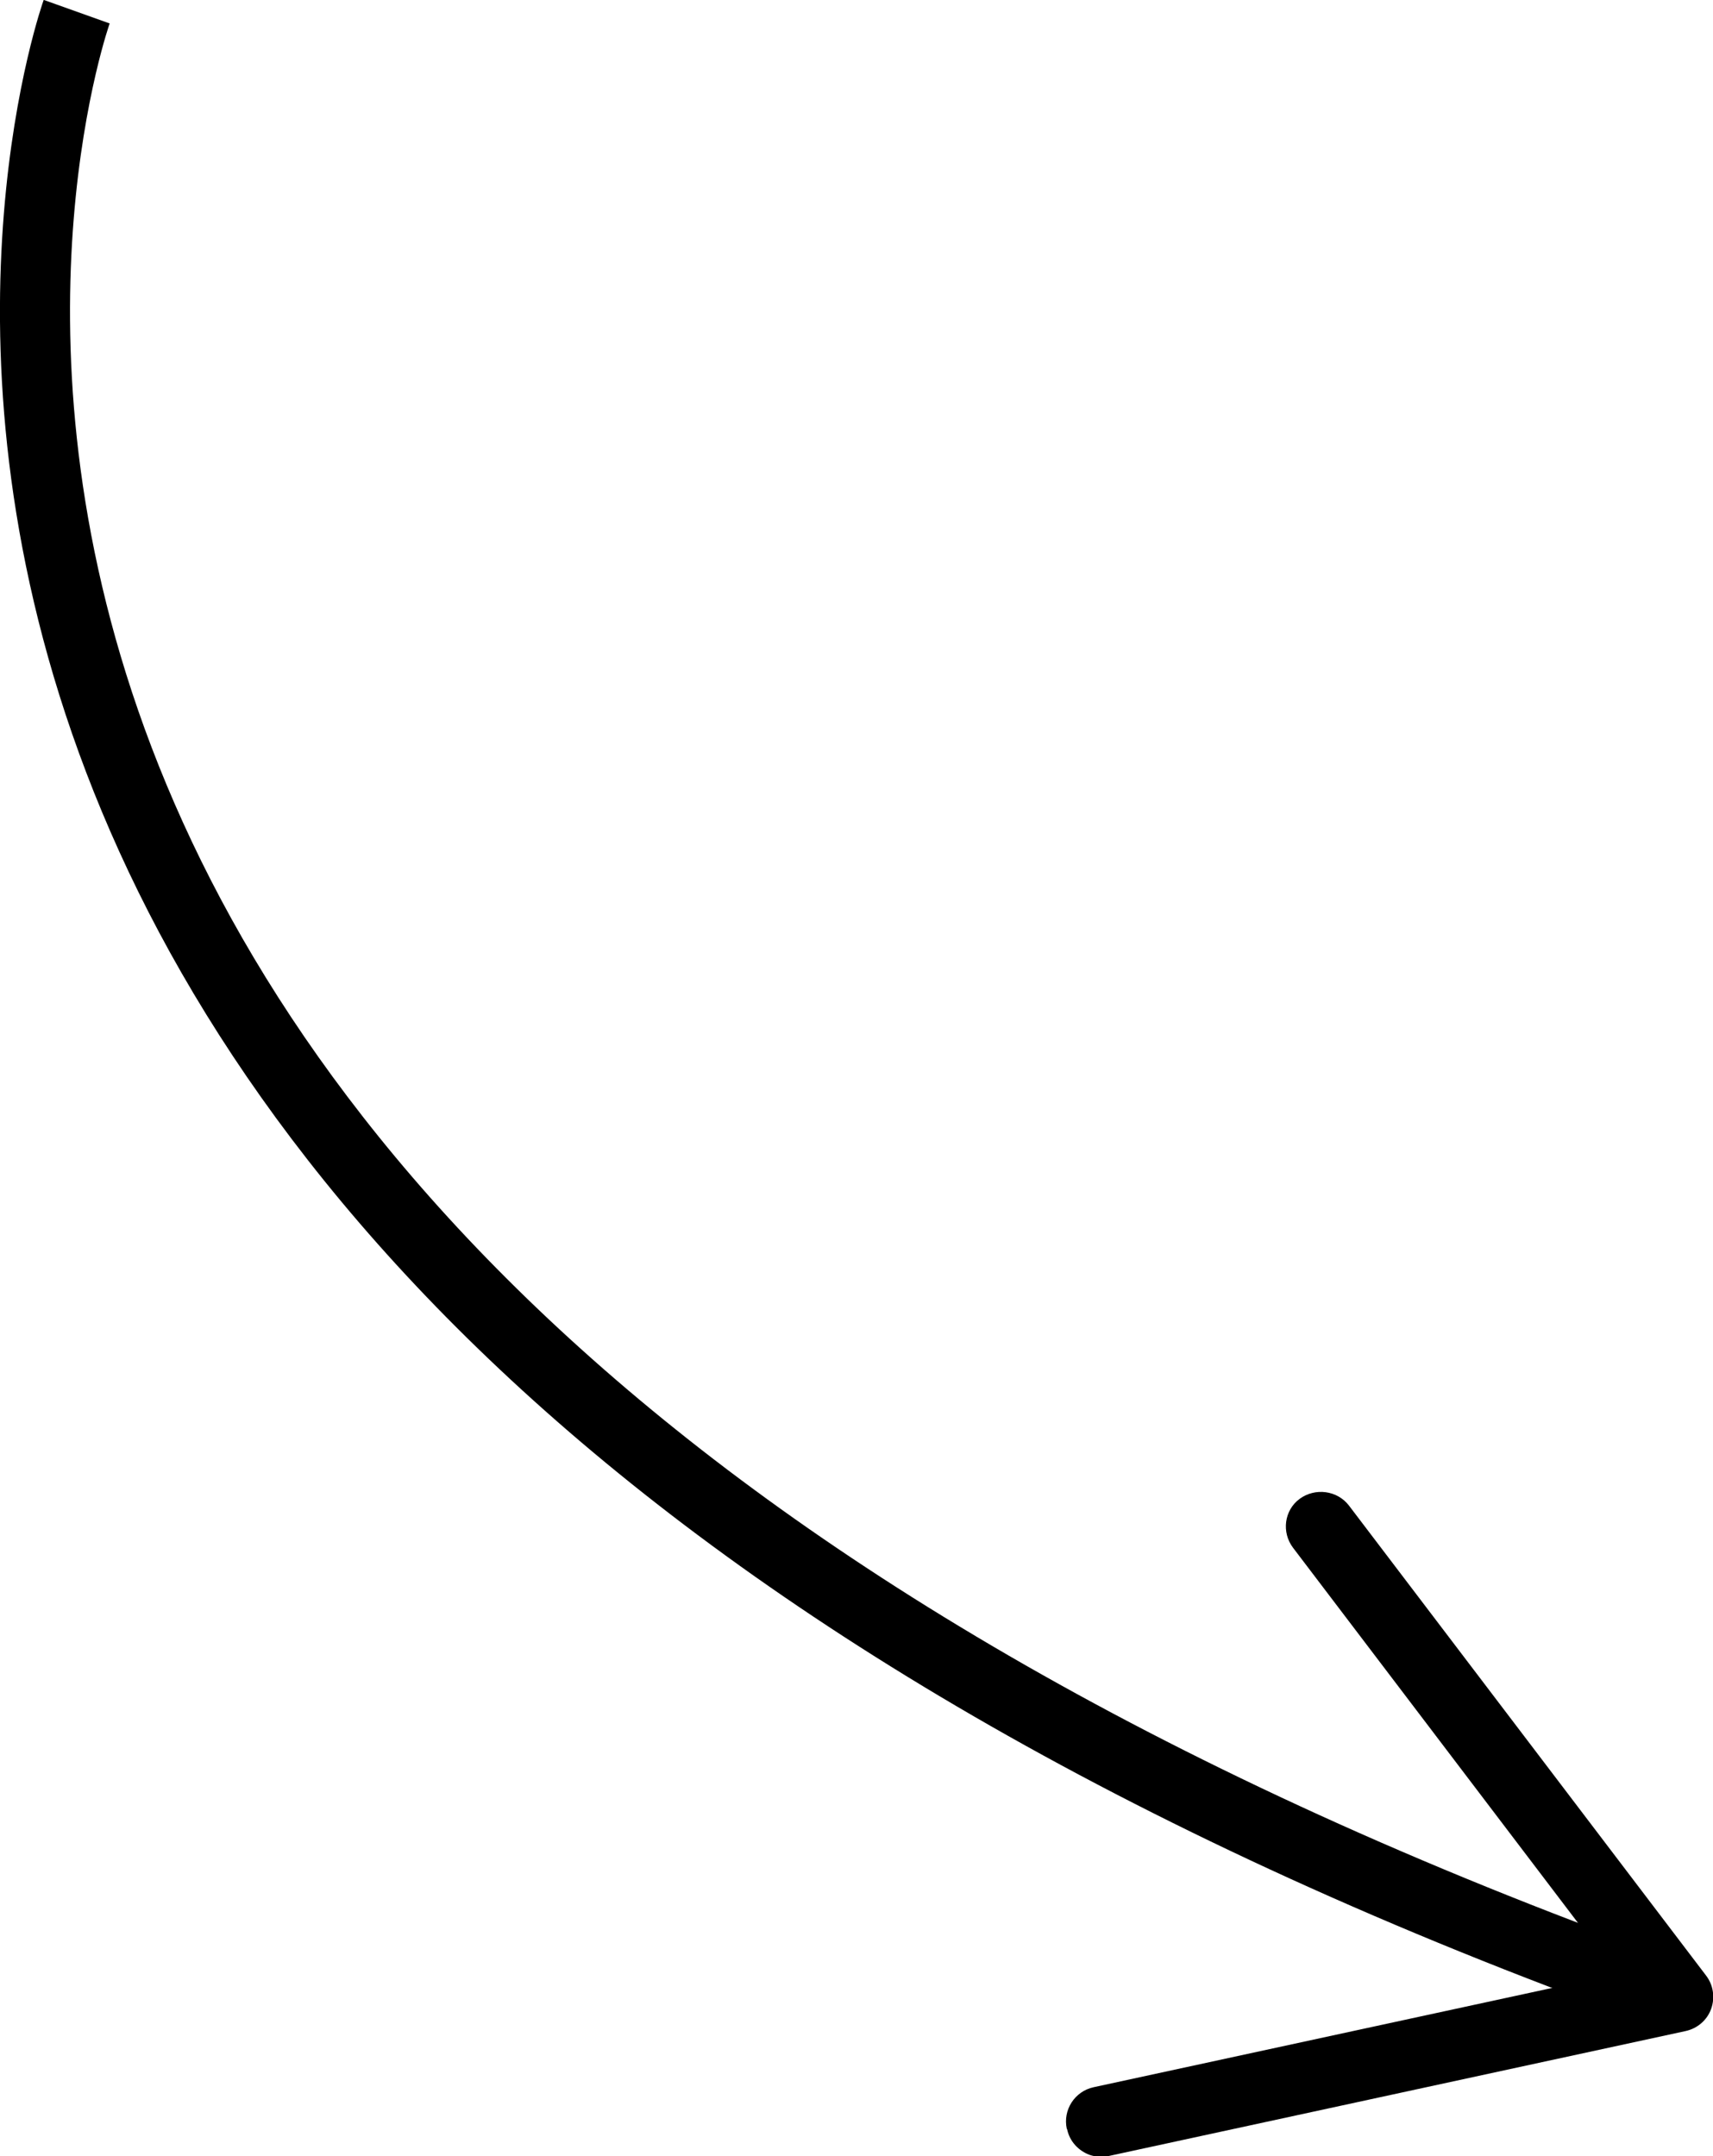
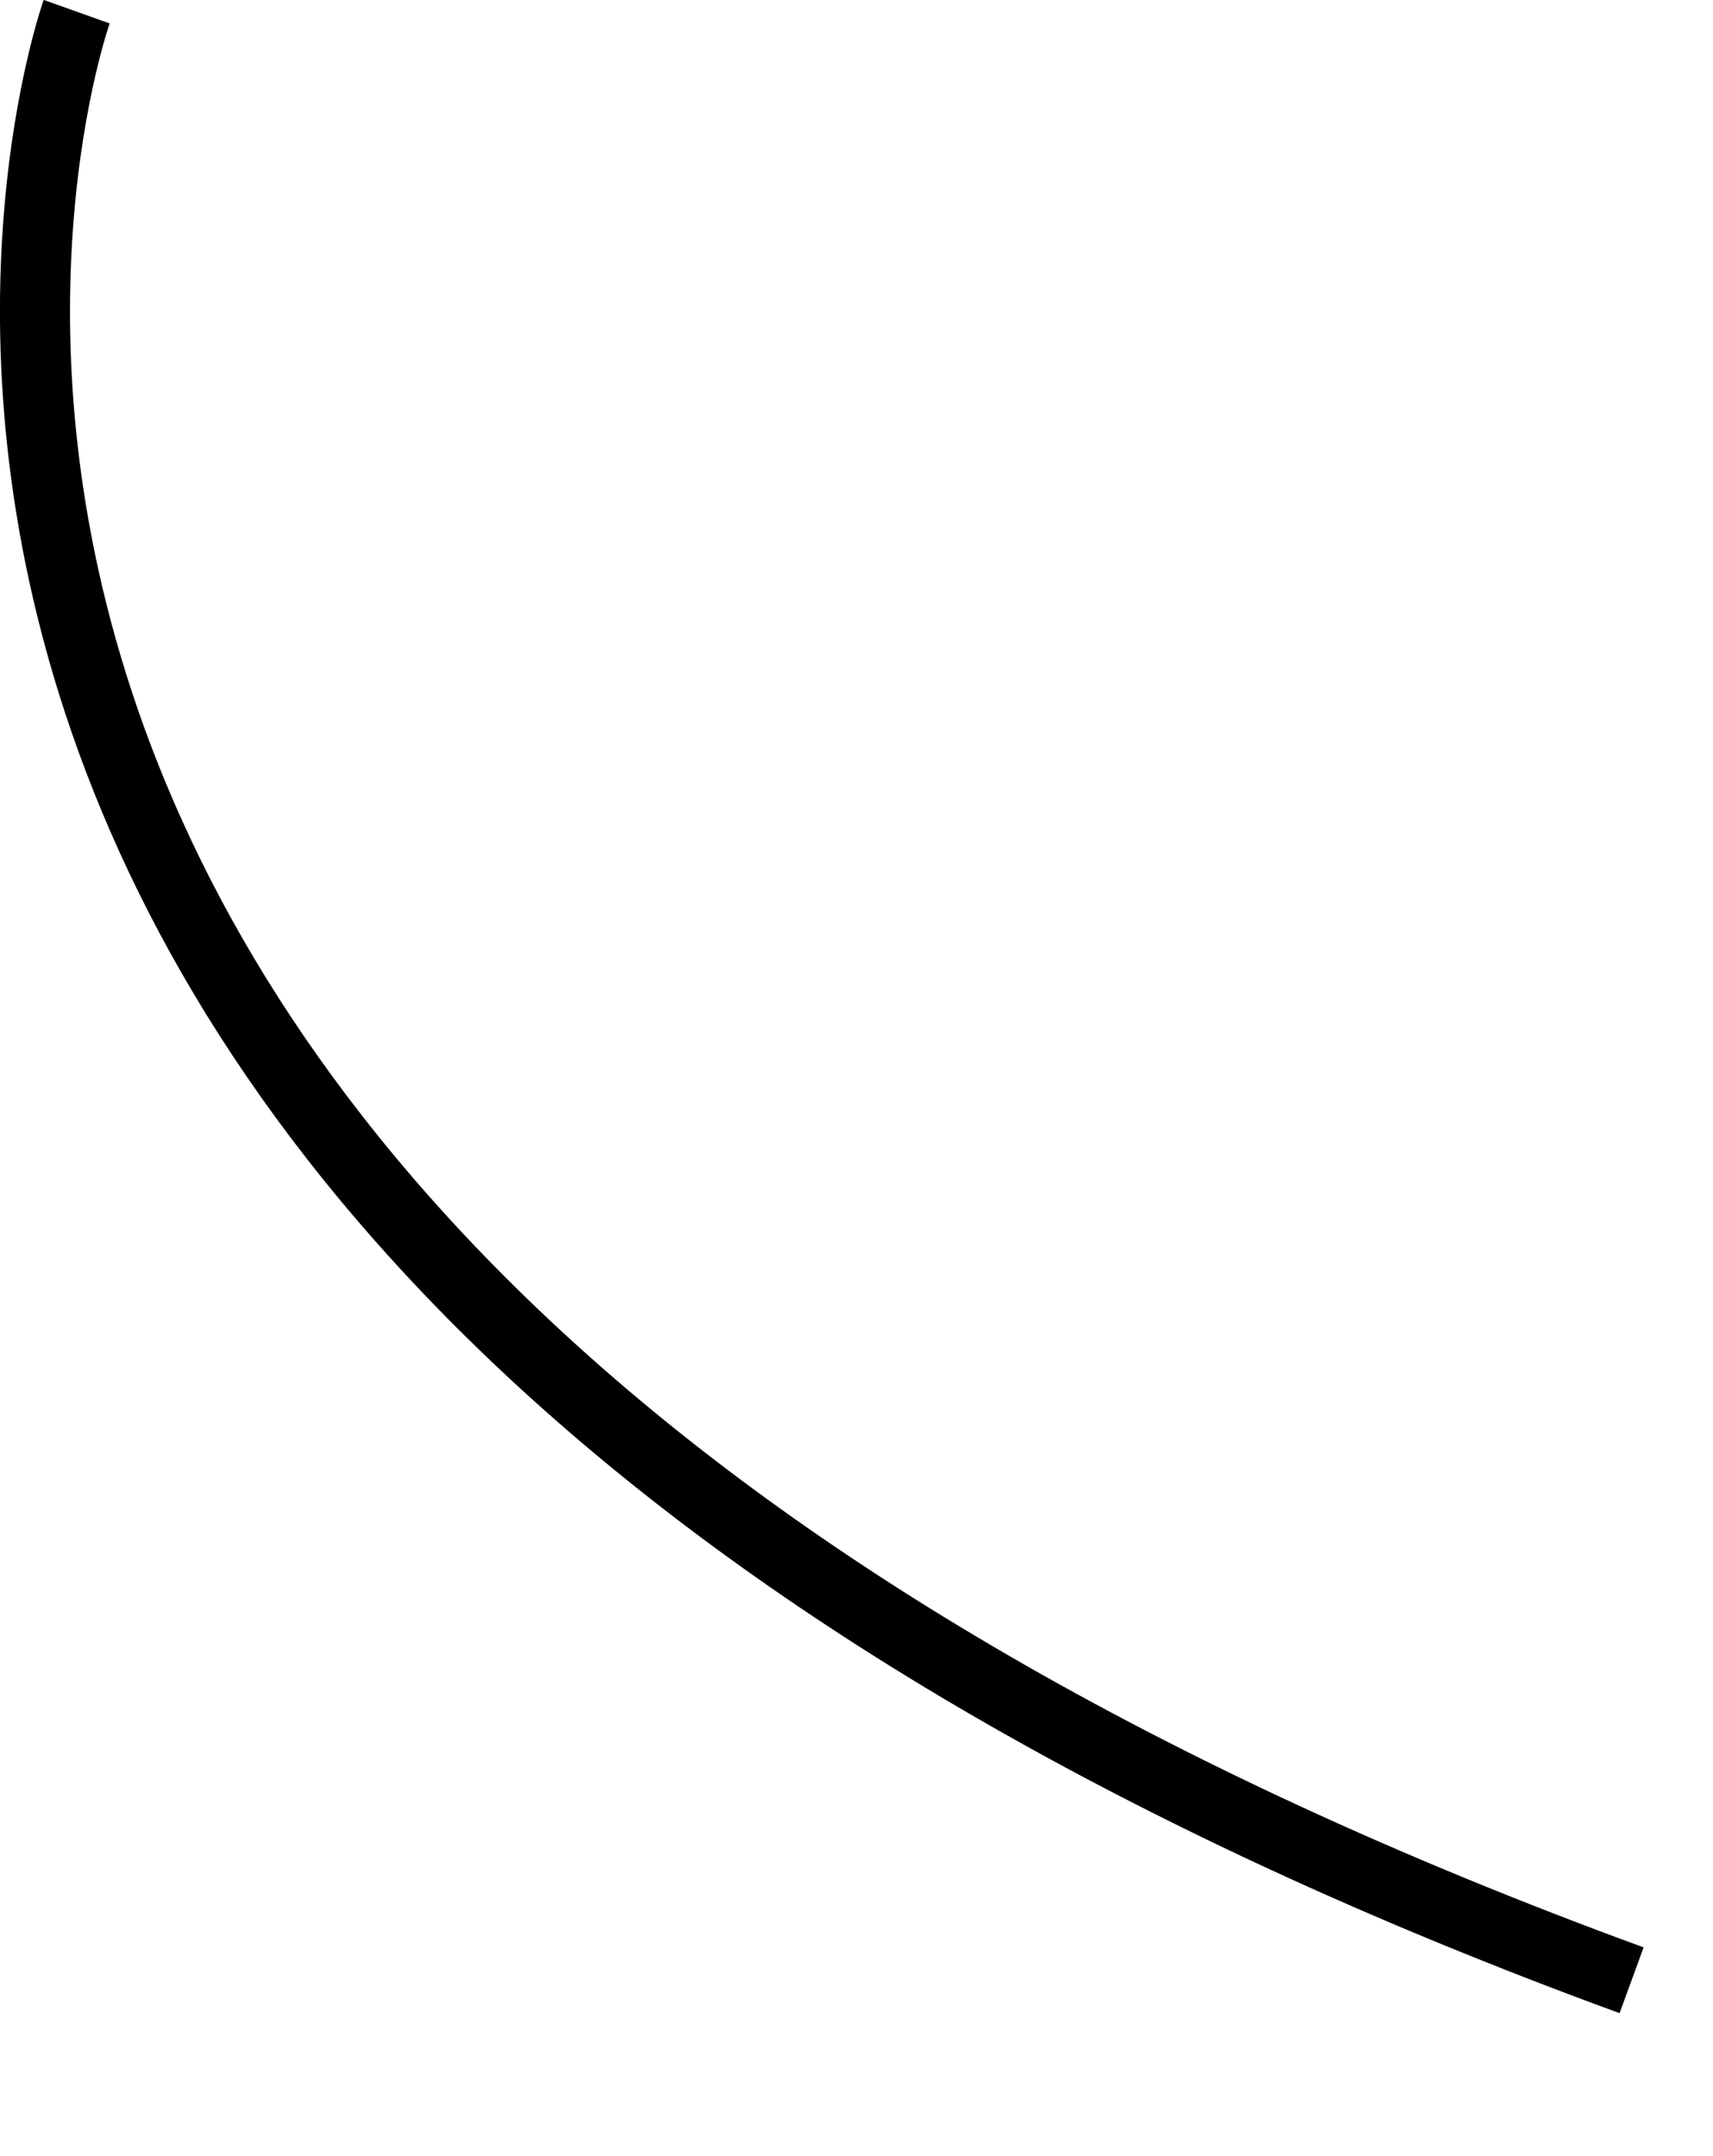
<svg xmlns="http://www.w3.org/2000/svg" id="_Слой_1" data-name="Слой 1" viewBox="0 0 54.29 68.35">
  <defs>
    <style> .cls-1 { fill: none; stroke: #000; stroke-miterlimit: 10; stroke-width: 2.22px; } </style>
  </defs>
  <path class="cls-1" d="M2.43,.37S-11.59,39.62,51.71,62.77" />
-   <path d="M33.81,67.48c-.13-.6,.25-1.19,.85-1.32l16.58-3.59-10.26-13.51c-.37-.49-.28-1.19,.21-1.55s1.19-.27,1.56,.21l11.32,14.9c.23,.3,.29,.7,.16,1.06s-.44,.62-.81,.7l-18.28,3.96c-.22,.04-.43,.03-.62-.04-.34-.13-.62-.42-.7-.81Z" />
</svg>